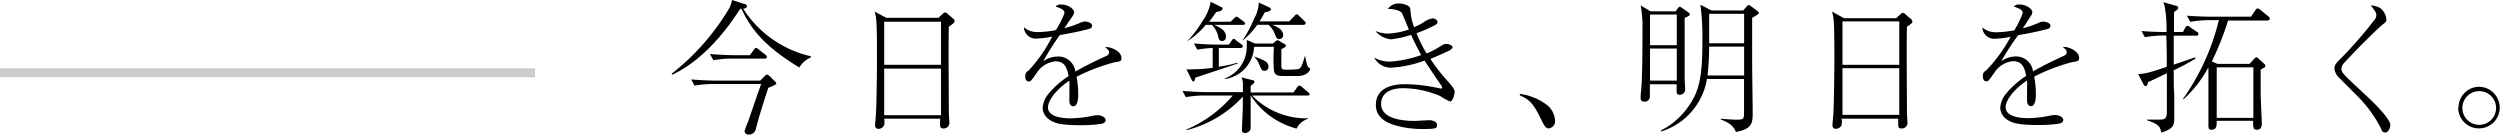
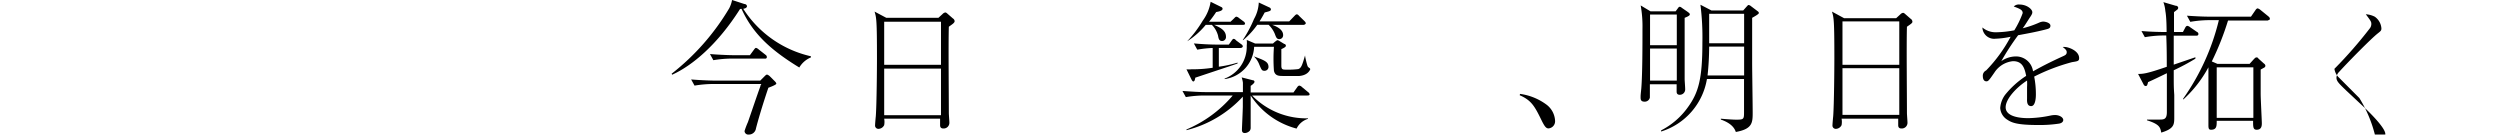
<svg xmlns="http://www.w3.org/2000/svg" width="280.37" height="15.09" viewBox="0 0 280.37 15.09">
  <title>footer_copy</title>
  <g id="レイヤー_2" data-name="レイヤー 2">
    <g id="レイヤー_1-2" data-name="レイヤー 1">
      <path d="M89.64,7.57c-3.28-2-5.25-3.86-6.48-6.58A.4.4,0,0,1,83,1c-2.53,4-5.38,6.37-7.62,7.38l-.06-.11A26.39,26.39,0,0,0,81.78.93,3.42,3.42,0,0,0,82.1,0l1.38.45c.14,0,.29.1.29.26s-.24.26-.42.27a12.2,12.2,0,0,0,7.59,5.33v.13A2.71,2.71,0,0,0,89.64,7.57ZM86.17,9.84c-.7,2.08-1.15,3.63-1.39,4.56a.8.8,0,0,1-.82.69.41.41,0,0,1-.46-.4,9.29,9.29,0,0,1,.38-1c.22-.62,1.18-3.46,1.39-4,0-.13.06-.14.11-.27H79.89a13.15,13.15,0,0,0-2,.18l-.38-.69c1.2.1,2.38.13,2.66.13h5.09l.48-.48c.19-.19.21-.19.29-.19s.26.14.3.18l.54.54c.13.13.19.21.19.3S86.62,9.68,86.17,9.84Zm-.4-3.27H82a13.1,13.1,0,0,0-2,.18l-.38-.69c1.2.1,2.37.13,2.66.13h1.82l.45-.61c.13-.18.18-.21.24-.21a.69.69,0,0,1,.3.18l.78.61A.29.29,0,0,1,86,6.4C86,6.55,85.88,6.58,85.77,6.58Z" />
      <path d="M106.41,3c-.06,1.92,0,7.54,0,9.67,0,.18.06.91.06,1.07a.64.64,0,0,1-.67.67c-.37,0-.37-.27-.37-.4s0-.62,0-.7H99.16a2,2,0,0,1,0,.72.73.73,0,0,1-.62.42.37.37,0,0,1-.4-.42c0-.16.06-.83.08-1,.1-1.38.13-5.39.13-6.48,0-4.24-.06-4.58-.27-5.25L99.4,2h5.84l.46-.42a.55.55,0,0,1,.3-.18c.06,0,.11,0,.26.14l.61.53a.39.39,0,0,1,.19.3C107.06,2.58,106.74,2.75,106.41,3Zm-.88-.56H99.16V7.27h6.37Zm0,5.25H99.16v5.23h6.37Z" />
-       <path d="M119.38,1.47c0-.35-.29-.48-1-.74a.79.79,0,0,1,.66-.22c.78,0,1.42.51,1.42.86,0,.08,0,.19-.22.51s-.75,1.1-.88,1.28a10.9,10.9,0,0,0,1.86-.64,1.3,1.3,0,0,1,.43-.11c.24,0,.82.13.82.46s-.26.35-.62.45c-1.1.27-1.7.38-3,.62A28,28,0,0,0,117,6.87a2.86,2.86,0,0,1,1.6-.53,1.92,1.92,0,0,1,2,1.68c.77-.43,1.62-.9,3.44-1.73.21-.1.34-.19.34-.42s-.19-.37-.45-.58a.85.85,0,0,1,.26,0c.34,0,1.58.4,1.58,1.25,0,.34-.18.35-.8.45a21.5,21.5,0,0,0-4.24,1.62,10.13,10.13,0,0,1,.19,2c0,.16,0,1.31-.53,1.31s-.46-.67-.46-.86,0-1.06,0-1.26a6.2,6.2,0,0,0,0-.75c-1.23.8-2.4,2.08-2.4,3,0,1.18,2,1.22,2.55,1.22a13,13,0,0,0,2.48-.29,2.71,2.71,0,0,1,.51-.06c.5,0,.93.26.93.56,0,.1-.06.32-.45.4a14.36,14.36,0,0,1-2.34.16c-2.43,0-3-.27-3.51-.61a1.67,1.67,0,0,1-.77-1.3,2.81,2.81,0,0,1,.56-1.49,10,10,0,0,1,2.35-2.11c-.18-.94-.45-1.65-1.47-1.65a2.81,2.81,0,0,0-2.08,1.26c-.62.9-.7,1-.91,1-.38,0-.4-.46-.4-.58a.65.65,0,0,1,.37-.64A16.36,16.36,0,0,0,118,4.1a9.08,9.08,0,0,1-1.68.22,1.32,1.32,0,0,1-1.49-1.26,2.3,2.3,0,0,0,1.52.54,11.67,11.67,0,0,0,2.06-.22A10.27,10.27,0,0,0,119.38,1.47Z" />
      <path d="M146.63,10.71h-6.21a8.48,8.48,0,0,0,6.27,2.56v.06a2.1,2.1,0,0,0-1.28,1.09,8.8,8.8,0,0,1-5.15-3.71V12.2c0,.27,0,1.94,0,2.08a.58.58,0,0,1-.1.38.79.79,0,0,1-.56.26c-.32,0-.32-.26-.32-.38s.1-2.3.1-2.58c0-.51,0-.77,0-1.12a12.85,12.85,0,0,1-6.32,3.76v-.08a13.85,13.85,0,0,0,5.19-3.81h-3.2a12.55,12.55,0,0,0-2.06.18l-.38-.69c.85.06,1.82.13,2.67.13h4.11c0-.67,0-.86,0-1.06a3.39,3.39,0,0,0-.14-.59L140.5,9c.14,0,.19.11.19.18s-.11.24-.43.45v.74h4.8l.4-.56c.06-.1.16-.21.26-.21a.53.53,0,0,1,.29.16l.7.58a.33.33,0,0,1,.16.24C146.87,10.71,146.7,10.71,146.63,10.71Zm-7.27-7.92h-3.2c.62.27,1.33.59,1.33,1.33a.44.44,0,0,1-.43.48c-.34,0-.4-.26-.46-.61a2.74,2.74,0,0,0-.69-1.2h-.69a8.78,8.78,0,0,1-2.08,1.84l0,0a13.12,13.12,0,0,0,1.75-2.32,4.86,4.86,0,0,0,.88-2.11l1.2.59a.22.22,0,0,1,.14.19c0,.24-.45.32-.72.37a11.38,11.38,0,0,1-.8,1.09H138l.4-.38c.06-.06.16-.19.26-.19a.62.62,0,0,1,.3.16l.51.38a.32.32,0,0,1,.16.26C139.62,2.77,139.48,2.79,139.37,2.79Zm-.27,2.59h-2.4v2.1a12.93,12.93,0,0,0,2.1-.46l0,.1c-.29.1-.43.16-1.74.59l-3,1a1.82,1.82,0,0,1-.08.32s-.08.11-.14.11-.14-.1-.19-.19l-.58-1.18a2.23,2.23,0,0,0,.54,0A15.09,15.09,0,0,0,136,7.6V5.38a12.6,12.6,0,0,0-1.73.19l-.38-.7c.9.08,1.78.13,2.67.13h1.25l.32-.45c.08-.11.14-.19.21-.19s.14,0,.3.18l.58.43a.3.3,0,0,1,.16.24C139.33,5.36,139.19,5.38,139.09,5.38Zm6.63,3.14c-.45,0-1.54,0-1.78,0-.5,0-.94,0-1.07-.58a18.29,18.29,0,0,1,0-2.69h-2.22a3.84,3.84,0,0,1-3.31,3.62l0-.06a3.82,3.82,0,0,0,2.48-3.71,2.9,2.9,0,0,0,0-.62l.94.4h2l.27-.24c.06,0,.14-.13.22-.13a.46.46,0,0,1,.22.08l.56.34c.1,0,.18.1.18.21s-.21.24-.51.37V7.36c0,.42.14.45.48.45a9.47,9.47,0,0,0,1.41-.06c.35-.11.45-.45.77-1.54h0c0,.19.21,1,.26,1.14s.06.16.26.3a.16.16,0,0,1,.06.13C146.84,8,146.57,8.44,145.72,8.52Zm.45-5.73h-3.49c.27.1,1.22.43,1.22,1.14a.43.43,0,0,1-.43.46c-.3,0-.37-.24-.51-.61a3,3,0,0,0-.69-1H141a8.82,8.82,0,0,1-1.57,1.71l-.06,0a13.36,13.36,0,0,0,1.26-2.35,4.14,4.14,0,0,0,.54-1.86l1.2.56a.25.25,0,0,1,.16.22c0,.19-.27.22-.7.34-.27.51-.42.75-.58,1h3.33l.56-.58c.06-.06.19-.21.27-.21s.14,0,.29.18l.58.56c.1.1.16.18.16.26S146.3,2.79,146.17,2.79Zm-4.35,5.15c-.3,0-.34-.1-.59-.69a2.44,2.44,0,0,0-.62-.93l0,0c1.22.45,1.65.61,1.65,1.2A.44.44,0,0,1,141.81,7.94Z" />
-       <path d="M162.62,11.38a6.22,6.22,0,0,1-1.1-.61,10.93,10.93,0,0,0-4.15-.88c-1.34,0-2.48.48-2.48,1.78,0,1.87,3.09,1.89,3.76,1.89.26,0,1.44-.08,1.68-.08s.83.13.83.51,0,.48-1.62.48a11.12,11.12,0,0,1-3.09-.42c-.86-.26-2.15-.82-2.15-2.27,0-2.34,2.69-2.34,3.36-2.34a17.83,17.83,0,0,1,3.36.38c.1,0,.51.11.58.11s.13,0,.13-.11a.58.58,0,0,0-.13-.29c-.45-.64-1.18-1.71-1.84-2.74a12.74,12.74,0,0,1-3.78.8,2.1,2.1,0,0,1-1.87-1.14,3.42,3.42,0,0,0,1.73.46,12.56,12.56,0,0,0,3.55-.74c-.27-.48-.61-1.1-1.14-2.26a11,11,0,0,1-2.26.5,2.59,2.59,0,0,1-1.74-.93,4.06,4.06,0,0,0,1.39.29A8.36,8.36,0,0,0,158,3.31c-.13-.29-.64-1.6-.78-1.84S156.47,1,155.65,1a1.42,1.42,0,0,1,1.23-.61c.5,0,1.23.21,1.28.59,0,.22.1.93.13,1.07a7.94,7.94,0,0,0,.3,1,8.56,8.56,0,0,0,1-.51,2.52,2.52,0,0,1,1.06-.48c.24,0,.56.16.56.4s-.13.29-.48.46a14.31,14.31,0,0,1-1.87.8A13.67,13.67,0,0,0,160,6a10.63,10.63,0,0,0,1.49-.78c.43-.27.48-.29.75-.29s.66.19.66.35-.26.35-.48.45-1.23.56-2,.88a19.92,19.92,0,0,0,2,2.56c.21.22.72.83.72,1.1S162.94,11.38,162.62,11.38Z" />
      <path d="M170.47,10.53a6.41,6.41,0,0,1,3,1.23,2.41,2.41,0,0,1,.93,1.81.8.8,0,0,1-.74.83c-.26,0-.43-.21-.75-.85-.78-1.6-1.14-2.29-2.48-2.87Z" />
      <path d="M188.93,2V8.87c0,.19.06.88.06,1.17a.6.6,0,0,1-.61.59c-.35,0-.35-.27-.35-.38s0-.69,0-.8h-3c0,.24,0,1.39,0,1.49a.58.58,0,0,1-.61.46c-.43,0-.43-.29-.43-.5s0-.21.08-1c.13-1.65.13-4.91.13-6.66A13.31,13.31,0,0,0,184,.61l1.1.66h2.82l.27-.37c.06-.08.11-.14.19-.14a.37.37,0,0,1,.22.11l.61.42c.22.16.3.22.3.32S189.41,1.81,188.93,2Zm-.88-.37h-3V5.07h3Zm0,3.81h-3v3.6h3ZM196.5,2V7.06c0,.86.06,4.72.06,5.51,0,1.17,0,1.89-1.89,2.23-.1-.27-.34-.93-1.68-1.39v-.1c.64.06,1.34.11,1.74.11.86,0,.86-.06.86-.94,0-.58,0-3.1,0-3.62h-4.16a7.45,7.45,0,0,1-5.14,5.89l0-.13a8.34,8.34,0,0,0,3-2.59c1.2-1.65,1.63-3.19,1.63-7.27a29.07,29.07,0,0,0-.22-4.23l1.23.64h3.57l.4-.45c.1-.1.13-.16.21-.16a.57.57,0,0,1,.27.14l.74.56c.08.06.13.1.13.21S196.78,1.84,196.5,2Zm-.9,3.23h-3.92a31.47,31.47,0,0,1-.18,3.23h4.1Zm0-3.68h-3.92v3.3h3.92Z" />
      <path d="M213.86,3c-.06,1.92,0,7.54,0,9.67,0,.18.06.91.06,1.07a.64.64,0,0,1-.67.67c-.37,0-.37-.27-.37-.4s0-.62,0-.7h-6.35a2,2,0,0,1,0,.72.73.73,0,0,1-.62.42.37.37,0,0,1-.4-.42c0-.16.06-.83.08-1,.1-1.38.13-5.39.13-6.48,0-4.24-.06-4.58-.27-5.25l1.36.74h5.84l.46-.42a.55.55,0,0,1,.3-.18c.06,0,.11,0,.26.14l.61.53a.39.39,0,0,1,.19.3C214.52,2.58,214.2,2.75,213.86,3ZM213,2.4h-6.37V7.27H213Zm0,5.25h-6.37v5.23H213Z" />
      <path d="M226.84,1.47c0-.35-.29-.48-1-.74a.79.79,0,0,1,.66-.22c.78,0,1.42.51,1.42.86,0,.08,0,.19-.22.51S227,3,226.84,3.17a10.9,10.9,0,0,0,1.86-.64,1.3,1.3,0,0,1,.43-.11c.24,0,.82.13.82.46s-.26.35-.62.45c-1.1.27-1.7.38-3,.62a28,28,0,0,0-1.89,2.91,2.86,2.86,0,0,1,1.6-.53A1.92,1.92,0,0,1,228,8c.77-.43,1.62-.9,3.44-1.73.21-.1.34-.19.34-.42s-.19-.37-.45-.58a.85.85,0,0,1,.26,0c.34,0,1.58.4,1.58,1.25,0,.34-.18.35-.8.45a21.5,21.5,0,0,0-4.24,1.62,10.13,10.13,0,0,1,.19,2c0,.16,0,1.31-.53,1.31s-.46-.67-.46-.86,0-1.06,0-1.26a6.2,6.2,0,0,0,0-.75c-1.23.8-2.4,2.08-2.4,3,0,1.18,2,1.22,2.54,1.22a13,13,0,0,0,2.48-.29,2.71,2.71,0,0,1,.51-.06c.5,0,.93.26.93.56,0,.1-.06.32-.45.4a14.36,14.36,0,0,1-2.34.16c-2.43,0-3-.27-3.51-.61a1.67,1.67,0,0,1-.77-1.3,2.81,2.81,0,0,1,.56-1.49,10,10,0,0,1,2.35-2.11c-.18-.94-.45-1.65-1.47-1.65a2.81,2.81,0,0,0-2.08,1.26c-.62.9-.7,1-.91,1-.38,0-.4-.46-.4-.58a.65.65,0,0,1,.37-.64,16.36,16.36,0,0,0,2.75-3.78,9.08,9.08,0,0,1-1.68.22,1.32,1.32,0,0,1-1.49-1.26,2.3,2.3,0,0,0,1.52.54,11.67,11.67,0,0,0,2.06-.22A10.27,10.27,0,0,0,226.84,1.47Z" />
      <path d="M246.29,4h-2.51c0,1,0,3.14,0,3.25l2.43-.83v.16a24.43,24.43,0,0,1-2.43,1.3c0,1.81,0,1.86.06,2.77,0,.75,0,1.87,0,2.48,0,.82,0,1.3-1.46,1.74-.11-.58-.18-.93-1.6-1.38v-.08c.43,0,1,0,1.33,0,.56,0,.9,0,.9-.85,0-.19,0-3.86,0-4.35-.7.34-1.44.7-2.11,1a2,2,0,0,1-.1.34.19.19,0,0,1-.16.1.28.28,0,0,1-.24-.18l-.62-1.18c.53,0,.91,0,3.22-.8,0-1,0-2.21-.06-3.51h-.4a12.53,12.53,0,0,0-2,.19l-.38-.69c1.2.1,2.21.11,2.82.11,0-.19,0-1.63-.14-2.35a3.9,3.9,0,0,0-.22-1l1.36.4c.18,0,.3.11.3.24a.28.28,0,0,1-.13.22s-.29.22-.34.26V3.59h1l.24-.45c.06-.13.14-.24.26-.24a.67.67,0,0,1,.32.16l.74.51a.28.28,0,0,1,.18.24C246.53,4,246.41,4,246.29,4Zm8.05-1.7h-4.47a31.09,31.09,0,0,1-1.82,4.59l.62.27h3.62l.48-.53c.14-.14.19-.19.29-.19s.13,0,.22.13l.62.56a.34.34,0,0,1,.16.24.24.24,0,0,1-.13.21l-.4.22c0,.72,0,1.55,0,2.75,0,.51.13,3,.13,3.25s0,.75-.58.75c-.4,0-.4-.32-.4-1H248.6c0,.58,0,1-.64,1-.24,0-.29-.14-.29-.5s0-.91,0-1.25,0-1.36,0-2.74c0-1.58,0-2.11,0-2.51a13.57,13.57,0,0,1-2.83,3.62l0-.11a25.62,25.62,0,0,0,4-8.8h-1.14a12.55,12.55,0,0,0-2.06.19l-.38-.69c.9.06,1.78.11,2.67.11h4.51l.51-.74c.08-.13.18-.19.24-.19a.8.8,0,0,1,.3.16l.91.74c.06.06.16.13.16.26S254.44,2.27,254.35,2.27Zm-1.63,5.25H248.6v5.67h4.11Z" />
-       <path d="M262.33,8.72a1.7,1.7,0,0,1-.53-1c0-.37.14-.58.56-1a48.3,48.3,0,0,0,4-4.58.81.81,0,0,0,.14-.45c0-.26-.06-.34-.62-1.09a2.56,2.56,0,0,1,1,.27,1.74,1.74,0,0,1,.75,1.31c0,.24-.06.29-.4.56-.7.54-3.3,3.17-4.34,4.32a.94.94,0,0,0-.3.66c0,.38.27.64,1.1,1.44l2,1.87c.7.66,2.38,2.32,2.38,3,0,.26-.21.83-.56.83s-.37-.19-.58-.64A14.52,14.52,0,0,0,264.6,11Z" />
-       <path d="M275.72,12.07A2.33,2.33,0,0,1,278,9.73a2.35,2.35,0,0,1,2.34,2.34,2.33,2.33,0,0,1-4.66,0Zm4.21,0A1.89,1.89,0,1,0,278,14,1.89,1.89,0,0,0,279.93,12.07Z" />
-       <rect y="7.66" width="60" height="1" style="fill:#ccc" />
+       <path d="M262.33,8.72a1.7,1.7,0,0,1-.53-1a48.3,48.3,0,0,0,4-4.58.81.81,0,0,0,.14-.45c0-.26-.06-.34-.62-1.09a2.56,2.56,0,0,1,1,.27,1.74,1.74,0,0,1,.75,1.31c0,.24-.06.29-.4.56-.7.54-3.3,3.17-4.34,4.32a.94.94,0,0,0-.3.66c0,.38.27.64,1.1,1.44l2,1.87c.7.66,2.38,2.32,2.38,3,0,.26-.21.83-.56.83s-.37-.19-.58-.64A14.52,14.52,0,0,0,264.6,11Z" />
    </g>
  </g>
</svg>